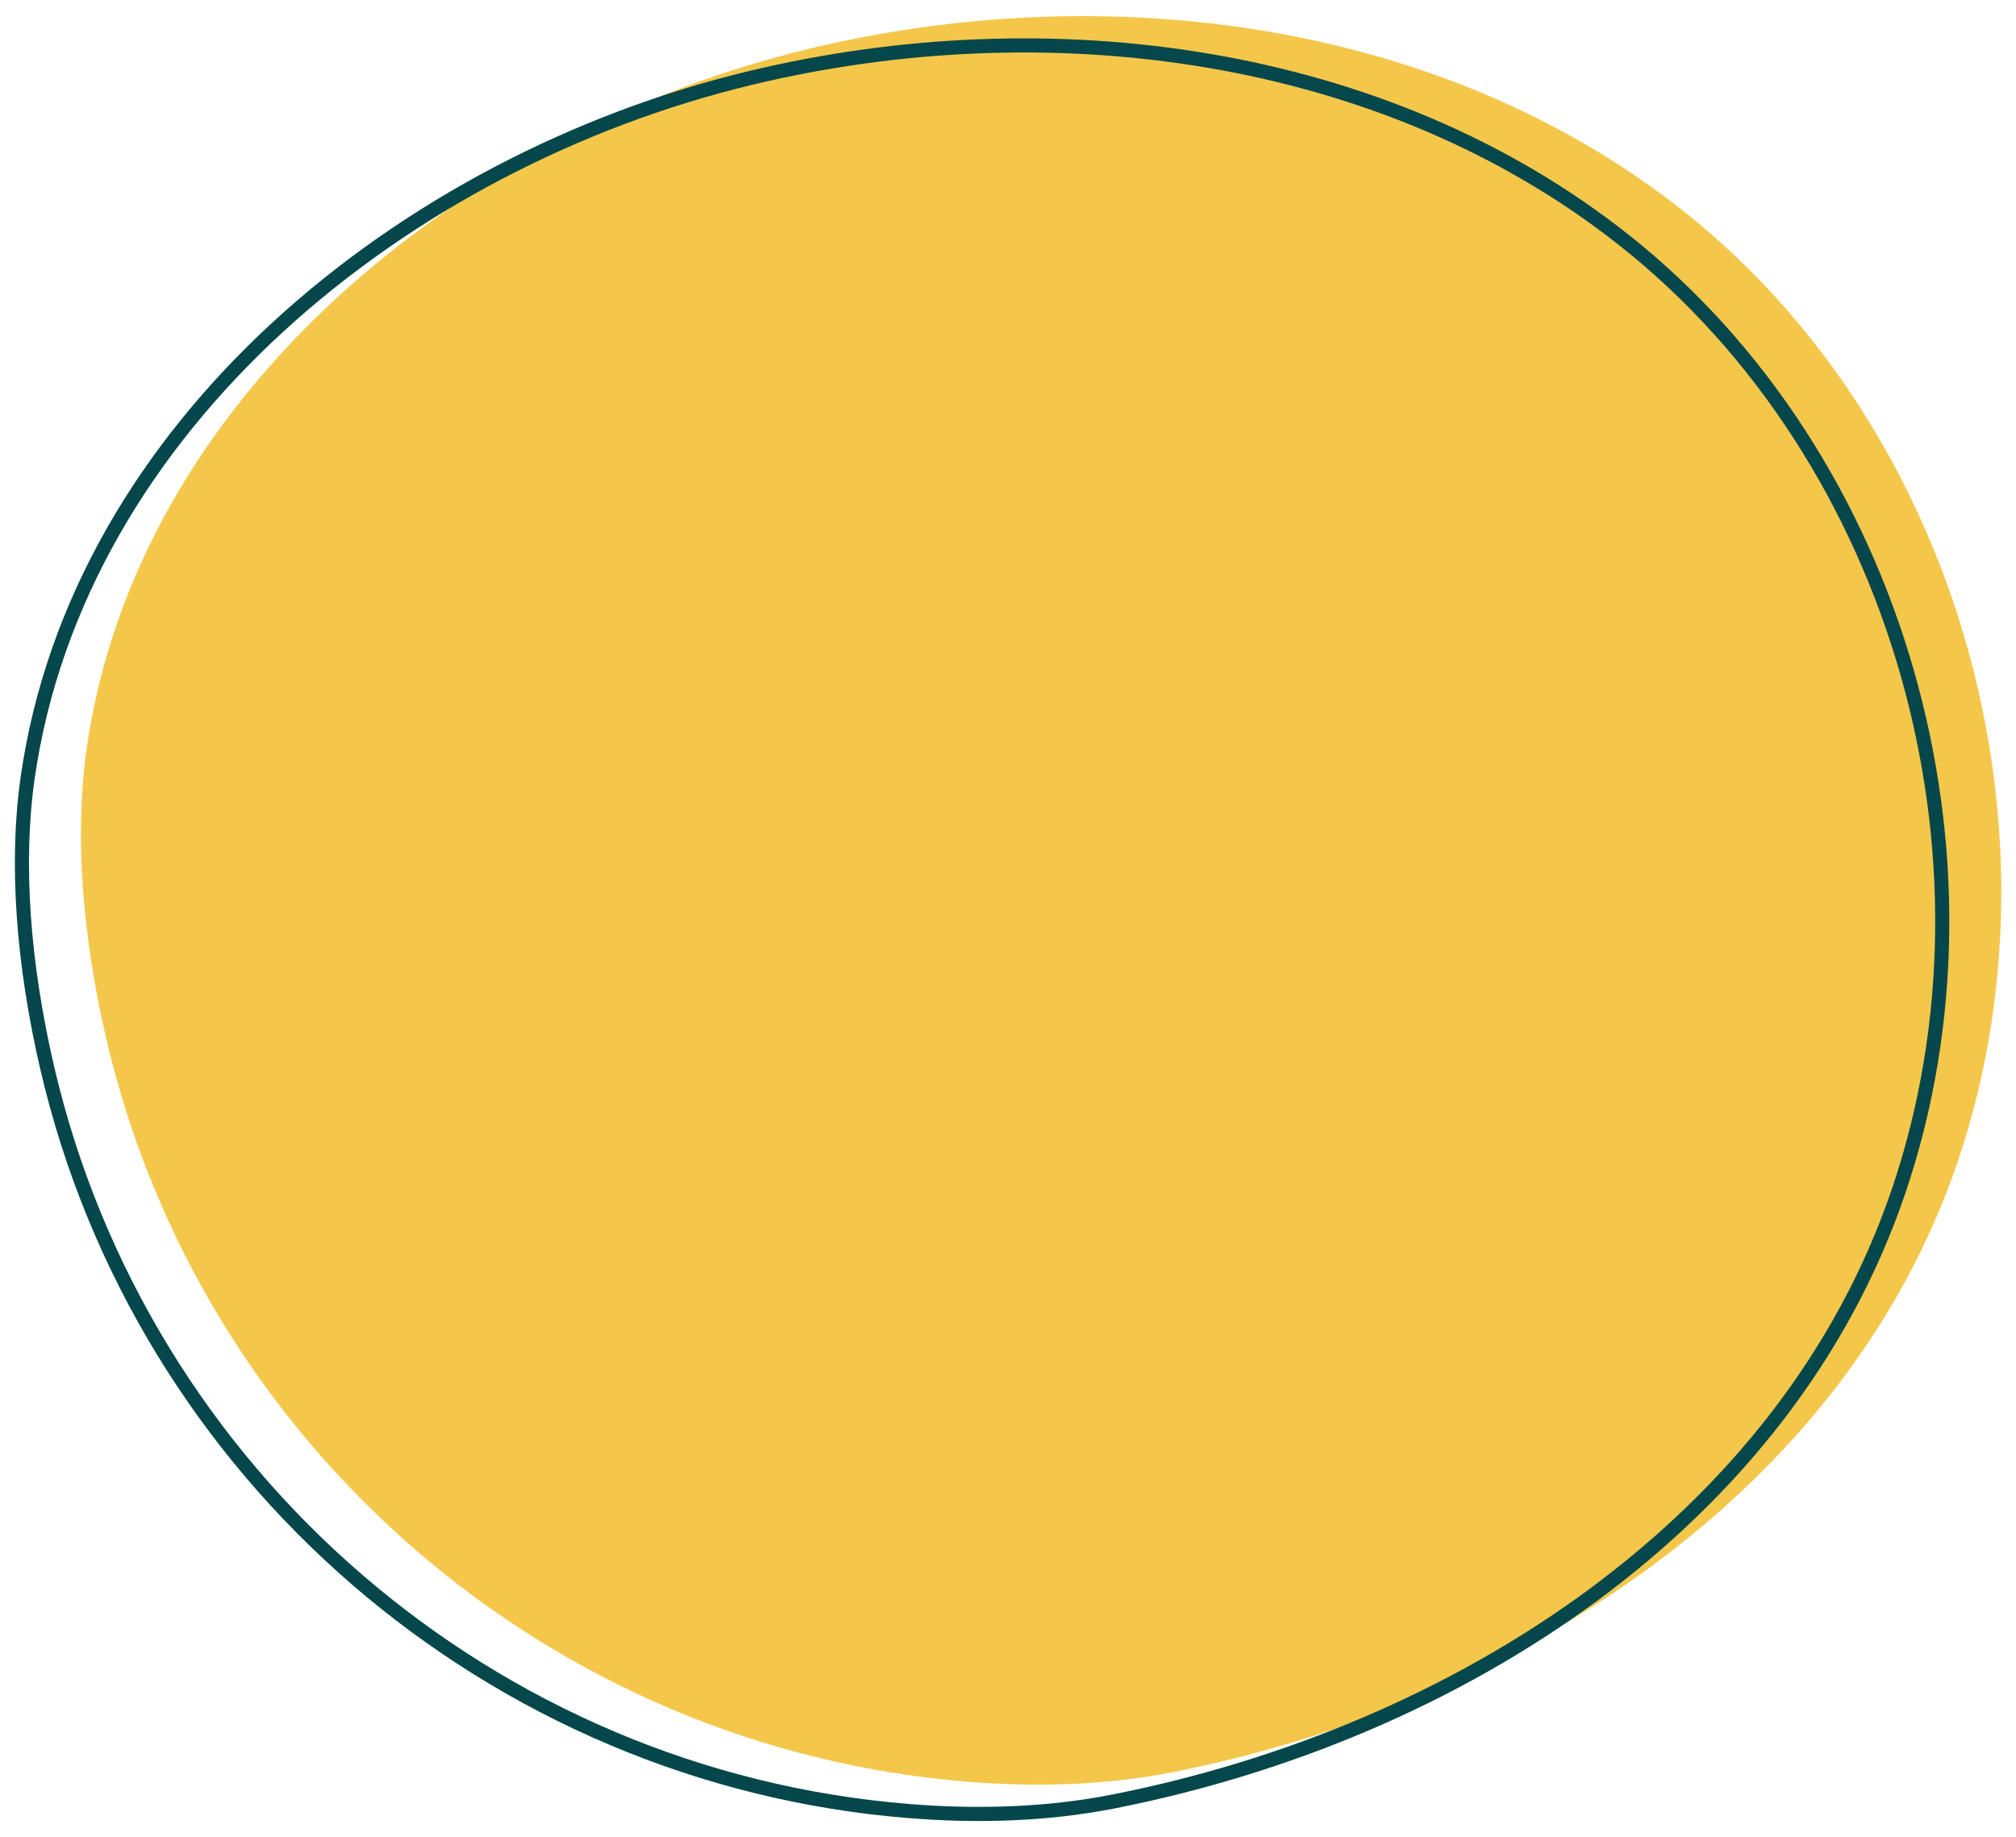
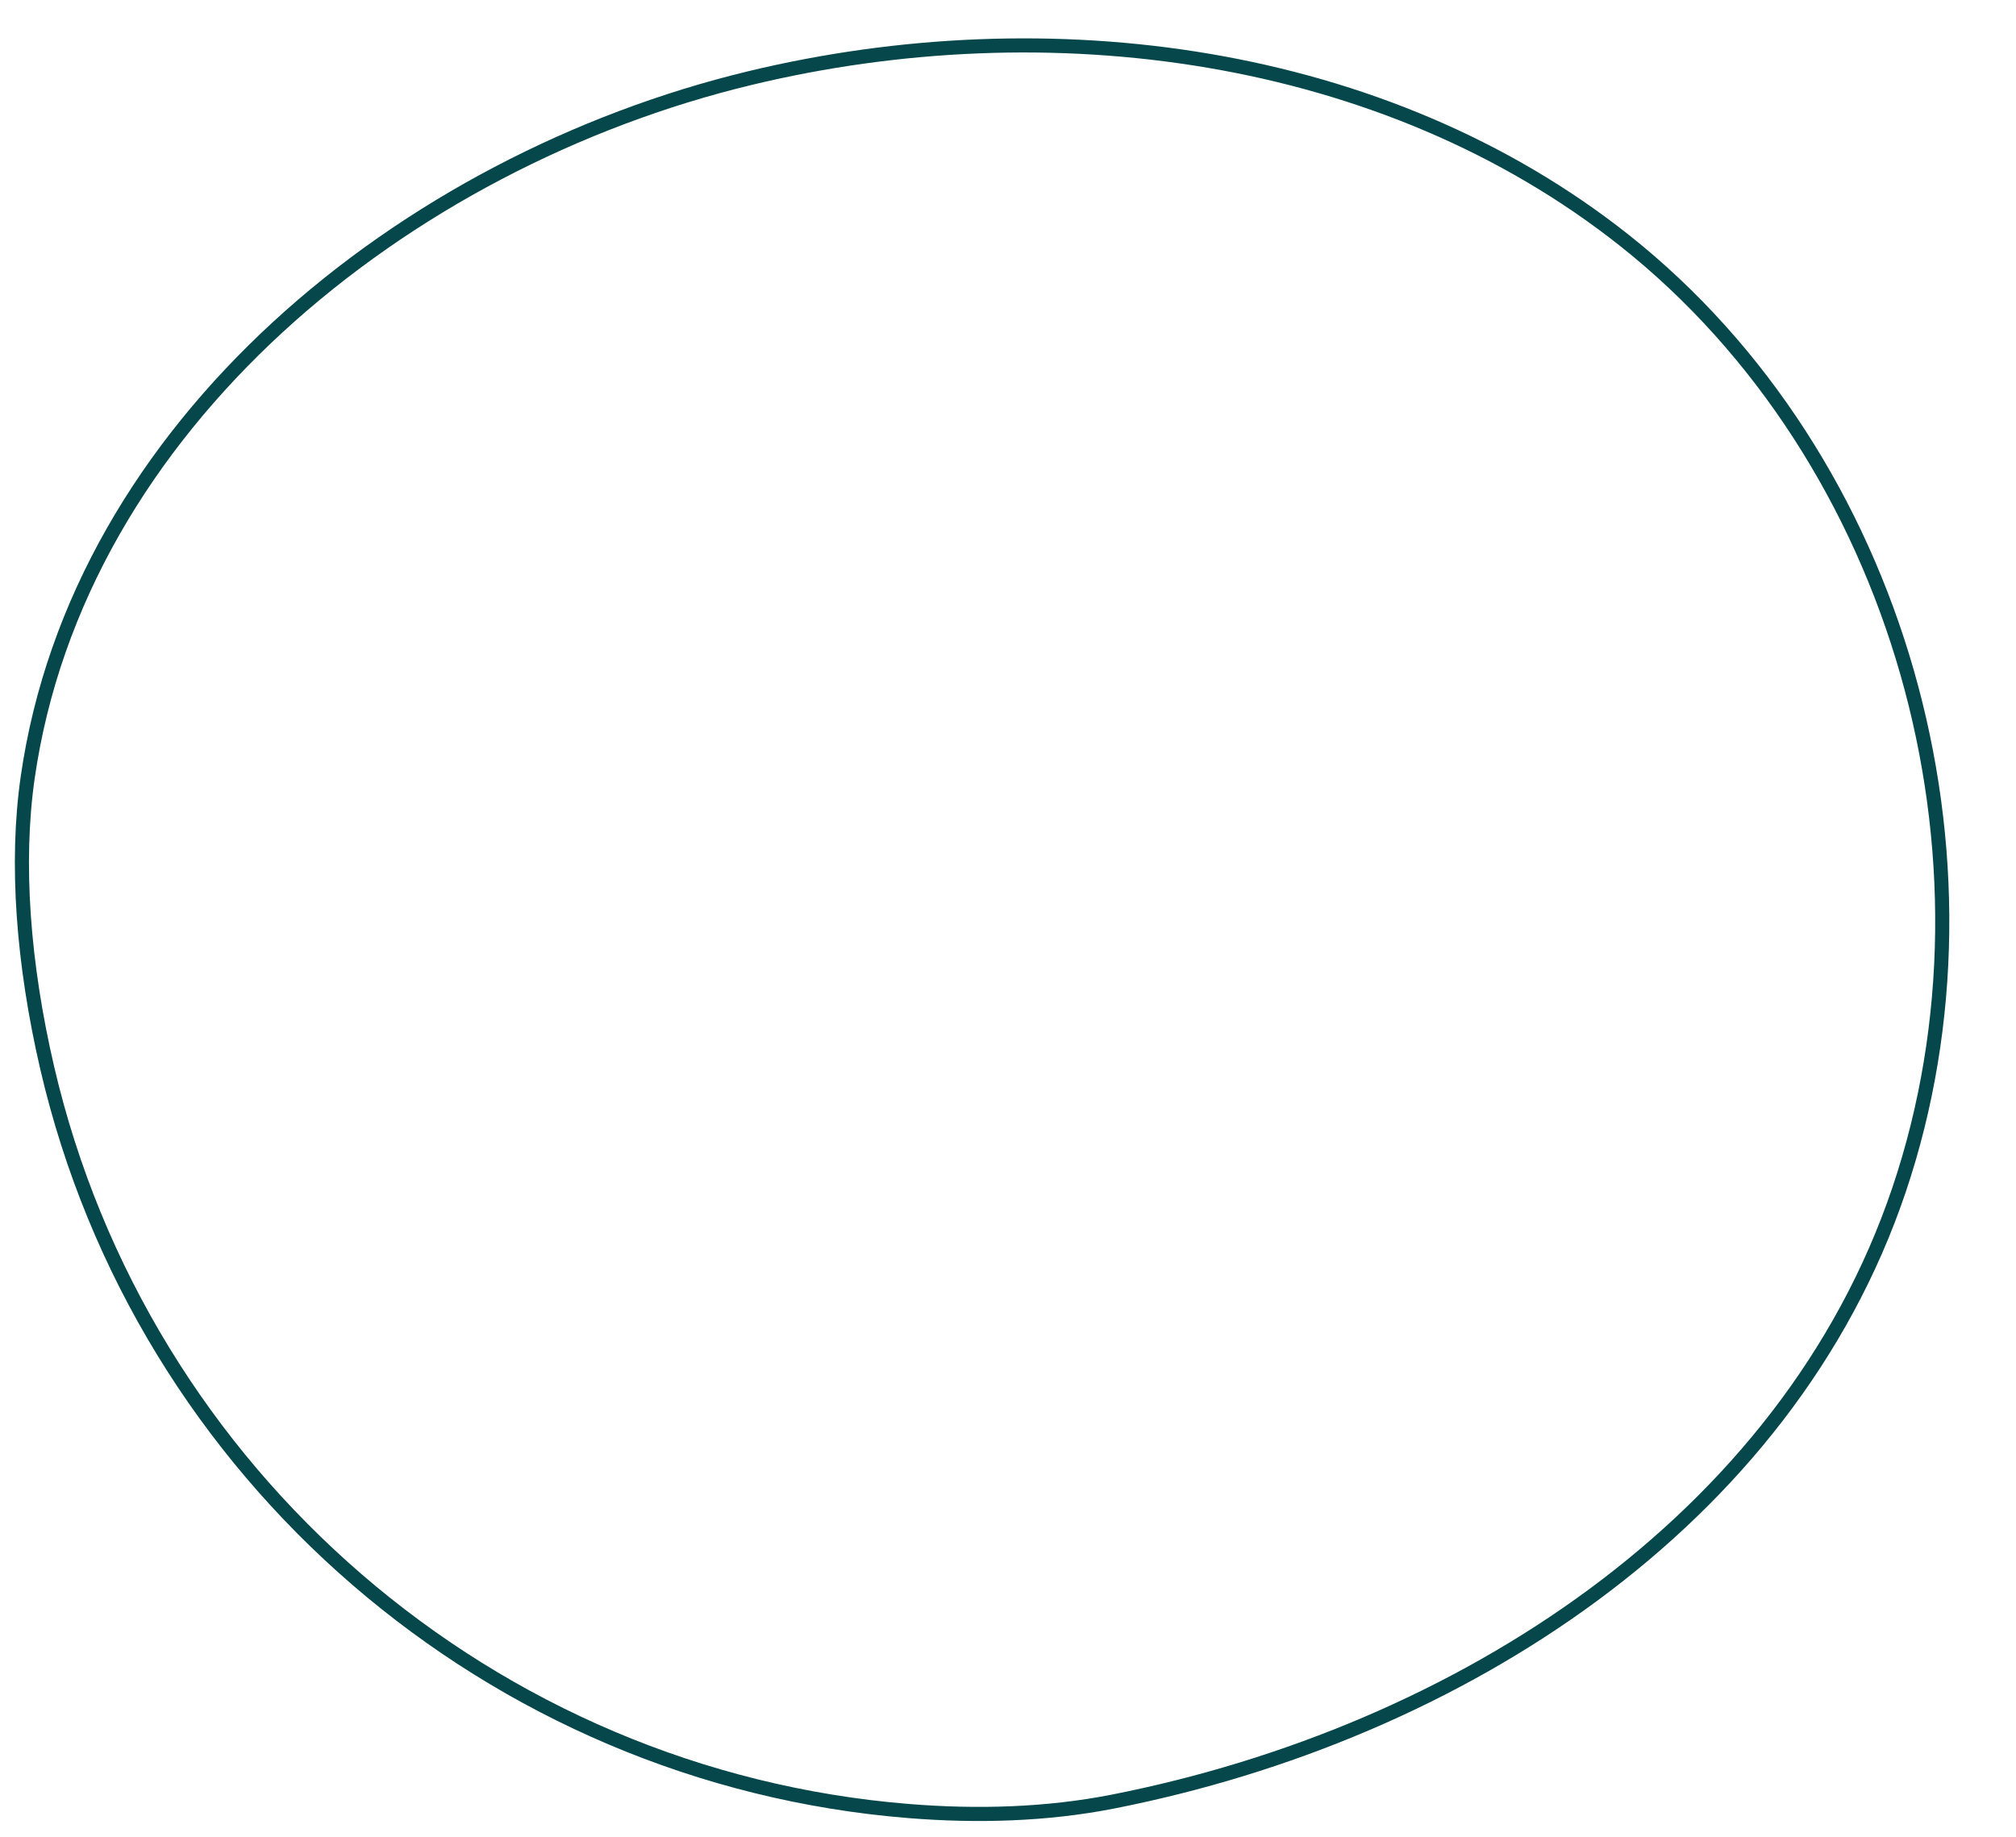
<svg xmlns="http://www.w3.org/2000/svg" width="571.7" height="521.003" viewBox="0 0 571.7 521.003">
  <g id="Grupo_4269" data-name="Grupo 4269" transform="translate(-856.899 -1029.018)">
-     <path id="Caminho_12217" data-name="Caminho 12217" d="M2.935,305.047c17.636,97.939,75.871,192.149,169.6,225.572s207.317,3.691,270.447-73.235c55.235-67.305,69.22-162.29,50.246-247.266-22-98.5-95.224-192.074-194.879-208.055C274.27-1.8,245.621-.14,216.016,6.214,100.07,31.1,12.755,128.811,1.2,246.833-.689,266.116-.516,285.882,2.935,305.047Z" transform="matrix(-0.017, -1, 1, -0.017, 884.485, 1539.676)" fill="#f4c74b" />
    <path id="Caminho_12218" data-name="Caminho 12218" d="M2.935,305.047c17.636,97.939,75.871,192.149,169.6,225.572s207.317,3.691,270.447-73.235c55.235-67.305,69.22-162.29,50.246-247.266-22-98.5-95.224-192.074-194.879-208.055C274.27-1.8,245.621-.14,216.016,6.214,100.07,31.1,12.755,128.811,1.2,246.833-.689,266.116-.516,285.882,2.935,305.047Z" transform="matrix(-0.017, -1, 1, -0.017, 867.748, 1547.982)" fill="none" stroke="#05474a" stroke-width="4" />
  </g>
</svg>